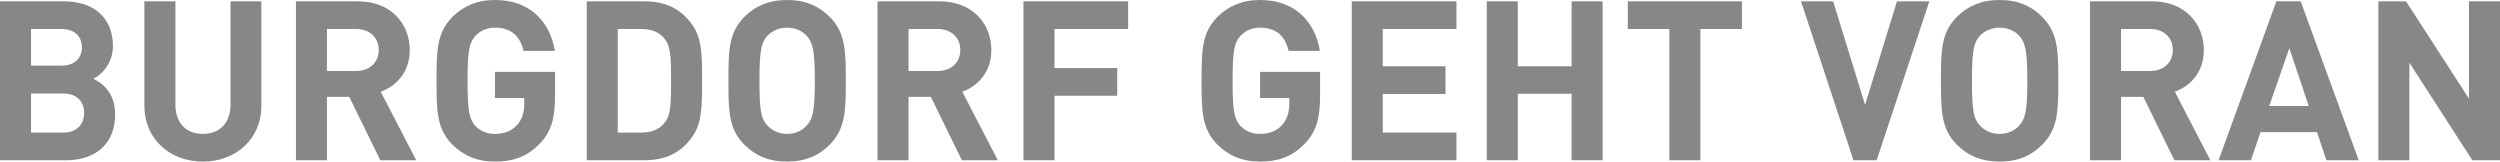
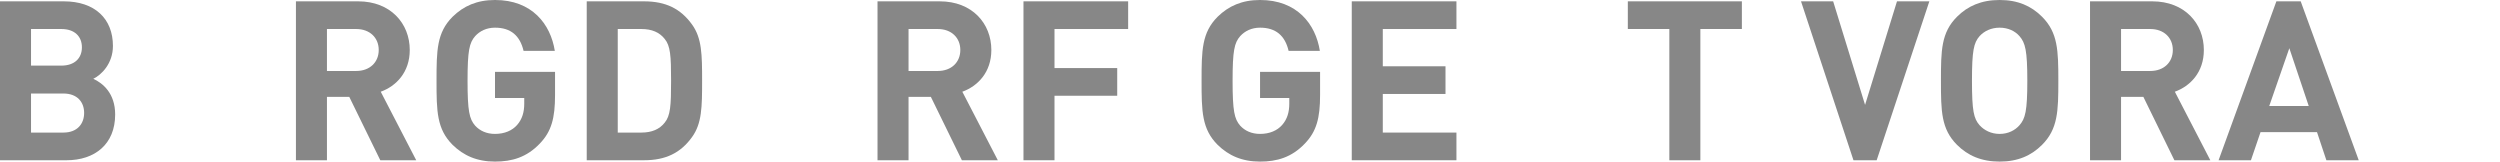
<svg xmlns="http://www.w3.org/2000/svg" id="Ebene_1" viewBox="0 0 966.382 62.462">
  <defs>
    <style>
      .cls-1 {
        fill: #878787;
      }
    </style>
  </defs>
  <path class="cls-1" d="M25.709,61.944H0V.518h24.674c11.992,0,18.98,6.729,18.98,17.254,0,6.815-4.486,11.215-7.592,12.682,3.71,1.726,8.455,5.608,8.455,13.804,0,11.475-7.851,17.686-18.808,17.686ZM23.725,11.216h-11.733v14.149h11.733c5.09,0,7.937-2.847,7.937-7.075s-2.847-7.074-7.937-7.074ZM24.501,36.148h-12.509v15.098h12.509c5.436,0,8.023-3.451,8.023-7.592s-2.588-7.506-8.023-7.506Z" />
-   <path class="cls-1" d="M78.419,62.462c-12.596,0-22.604-8.541-22.604-21.568V.518h11.992v39.944c0,7.074,4.141,11.302,10.612,11.302,6.47,0,10.698-4.228,10.698-11.302V.518h11.906v40.375c0,13.027-10.008,21.568-22.604,21.568Z" />
  <path class="cls-1" d="M147.004,61.944l-11.992-24.501h-8.627v24.501h-11.992V.518h24.07c12.51,0,19.929,8.541,19.929,18.807,0,8.627-5.263,13.977-11.216,16.133l13.718,26.486h-13.89ZM137.687,11.216h-11.302v16.219h11.302c5.263,0,8.713-3.365,8.713-8.11,0-4.745-3.451-8.109-8.713-8.109Z" />
  <path class="cls-1" d="M208.686,55.474c-5.09,5.349-10.784,6.988-17.341,6.988-6.988,0-12.165-2.329-16.392-6.47-6.125-6.125-6.211-13.027-6.211-24.761s.086-18.635,6.211-24.76c4.228-4.141,9.404-6.471,16.392-6.471,14.321,0,21.482,9.318,23.121,19.67h-12.078c-1.38-5.867-4.917-8.972-11.043-8.972-3.278,0-5.867,1.294-7.678,3.278-2.243,2.588-2.934,5.521-2.934,17.254s.69,14.753,2.934,17.341c1.812,1.984,4.4,3.192,7.678,3.192,3.709,0,6.643-1.294,8.541-3.451,1.984-2.243,2.761-5.004,2.761-8.196v-2.243h-11.302v-10.094h23.208v8.972c0,8.886-1.38,14.062-5.867,18.721Z" />
  <path class="cls-1" d="M267.521,52.972c-4.4,6.125-10.181,8.972-18.549,8.972h-22.172V.518h22.172c8.368,0,14.149,2.847,18.549,8.972,3.796,5.263,3.882,11.561,3.882,21.741s-.086,16.479-3.882,21.741ZM256.909,15.012c-1.984-2.502-4.917-3.796-8.973-3.796h-9.145v40.031h9.145c4.055,0,6.988-1.294,8.973-3.796,2.243-2.675,2.502-6.557,2.502-16.22s-.259-13.545-2.502-16.219Z" />
-   <path class="cls-1" d="M320.662,55.992c-4.141,4.141-9.317,6.47-16.392,6.47-7.074,0-12.337-2.329-16.478-6.47-6.125-6.125-6.211-13.027-6.211-24.761s.086-18.635,6.211-24.76c4.141-4.141,9.404-6.471,16.478-6.471,7.075,0,12.251,2.33,16.392,6.471,6.125,6.125,6.298,13.027,6.298,24.76s-.172,18.635-6.298,24.761ZM311.949,13.977c-1.726-1.984-4.4-3.278-7.679-3.278-3.278,0-5.953,1.294-7.764,3.278-2.243,2.588-2.934,5.521-2.934,17.254s.69,14.58,2.934,17.168c1.812,1.984,4.486,3.365,7.764,3.365,3.279,0,5.953-1.38,7.679-3.365,2.243-2.588,3.02-5.435,3.02-17.168s-.777-14.666-3.02-17.254Z" />
  <path class="cls-1" d="M371.819,61.944l-11.992-24.501h-8.627v24.501h-11.992V.518h24.07c12.51,0,19.929,8.541,19.929,18.807,0,8.627-5.263,13.977-11.216,16.133l13.718,26.486h-13.89ZM362.502,11.216h-11.302v16.219h11.302c5.263,0,8.713-3.365,8.713-8.11,0-4.745-3.451-8.109-8.713-8.109Z" />
  <path class="cls-1" d="M407.62,11.216v15.098h24.243v10.698h-24.243v24.933h-11.992V.518h40.462v10.698h-28.47Z" />
  <path class="cls-1" d="M504.415,55.474c-5.091,5.349-10.784,6.988-17.341,6.988-6.988,0-12.165-2.329-16.393-6.47-6.125-6.125-6.211-13.027-6.211-24.761s.086-18.635,6.211-24.76c4.228-4.141,9.404-6.471,16.393-6.471,14.321,0,21.481,9.318,23.121,19.67h-12.078c-1.381-5.867-4.918-8.972-11.043-8.972-3.278,0-5.867,1.294-7.679,3.278-2.243,2.588-2.934,5.521-2.934,17.254s.69,14.753,2.934,17.341c1.812,1.984,4.4,3.192,7.679,3.192,3.709,0,6.643-1.294,8.541-3.451,1.984-2.243,2.761-5.004,2.761-8.196v-2.243h-11.302v-10.094h23.207v8.972c0,8.886-1.38,14.062-5.866,18.721Z" />
  <path class="cls-1" d="M522.528,61.944V.518h40.462v10.698h-28.47v14.408h24.242v10.698h-24.242v14.925h28.47v10.698h-40.462Z" />
-   <path class="cls-1" d="M607.504,61.944v-25.709h-20.792v25.709h-11.991V.518h11.991v25.105h20.792V.518h11.992v61.426h-11.992Z" />
  <path class="cls-1" d="M657.281,11.216v50.729h-11.992V11.216h-16.047V.518h44.086v10.698h-16.047Z" />
  <path class="cls-1" d="M725.434,61.944h-8.973L696.187.518h12.424l12.337,40.03,12.337-40.03h12.51l-20.36,61.426Z" />
  <path class="cls-1" d="M789.36,55.992c-4.142,4.141-9.317,6.47-16.392,6.47s-12.337-2.329-16.479-6.47c-6.125-6.125-6.212-13.027-6.212-24.761s.087-18.635,6.212-24.76c4.142-4.141,9.404-6.471,16.479-6.471s12.25,2.33,16.392,6.471c6.125,6.125,6.298,13.027,6.298,24.76s-.173,18.635-6.298,24.761ZM780.646,13.977c-1.726-1.984-4.399-3.278-7.678-3.278s-5.953,1.294-7.765,3.278c-2.243,2.588-2.934,5.521-2.934,17.254s.69,14.58,2.934,17.168c1.812,1.984,4.486,3.365,7.765,3.365s5.952-1.38,7.678-3.365c2.243-2.588,3.02-5.435,3.02-17.168s-.776-14.666-3.02-17.254Z" />
-   <path class="cls-1" d="M840.516,61.944l-11.991-24.501h-8.628v24.501h-11.991V.518h24.069c12.51,0,19.93,8.541,19.93,18.807,0,8.627-5.263,13.977-11.216,16.133l13.718,26.486h-13.891ZM831.199,11.216h-11.302v16.219h11.302c5.263,0,8.714-3.365,8.714-8.11,0-4.745-3.451-8.109-8.714-8.109Z" />
+   <path class="cls-1" d="M840.516,61.944l-11.991-24.501h-8.628v24.501h-11.991V.518h24.069c12.51,0,19.93,8.541,19.93,18.807,0,8.627-5.263,13.977-11.216,16.133l13.718,26.486h-13.891M831.199,11.216h-11.302v16.219h11.302c5.263,0,8.714-3.365,8.714-8.11,0-4.745-3.451-8.109-8.714-8.109Z" />
  <path class="cls-1" d="M899.266,61.944l-3.624-10.871h-21.827l-3.709,10.871h-12.51L879.941.518h9.403l22.432,61.426h-12.51ZM884.945,18.635l-7.765,22.345h15.271l-7.506-22.345Z" />
-   <path class="cls-1" d="M955.684,61.944l-24.329-37.701v37.701h-11.991V.518h10.697l24.329,37.615V.518h11.992v61.426h-10.698Z" />
</svg>